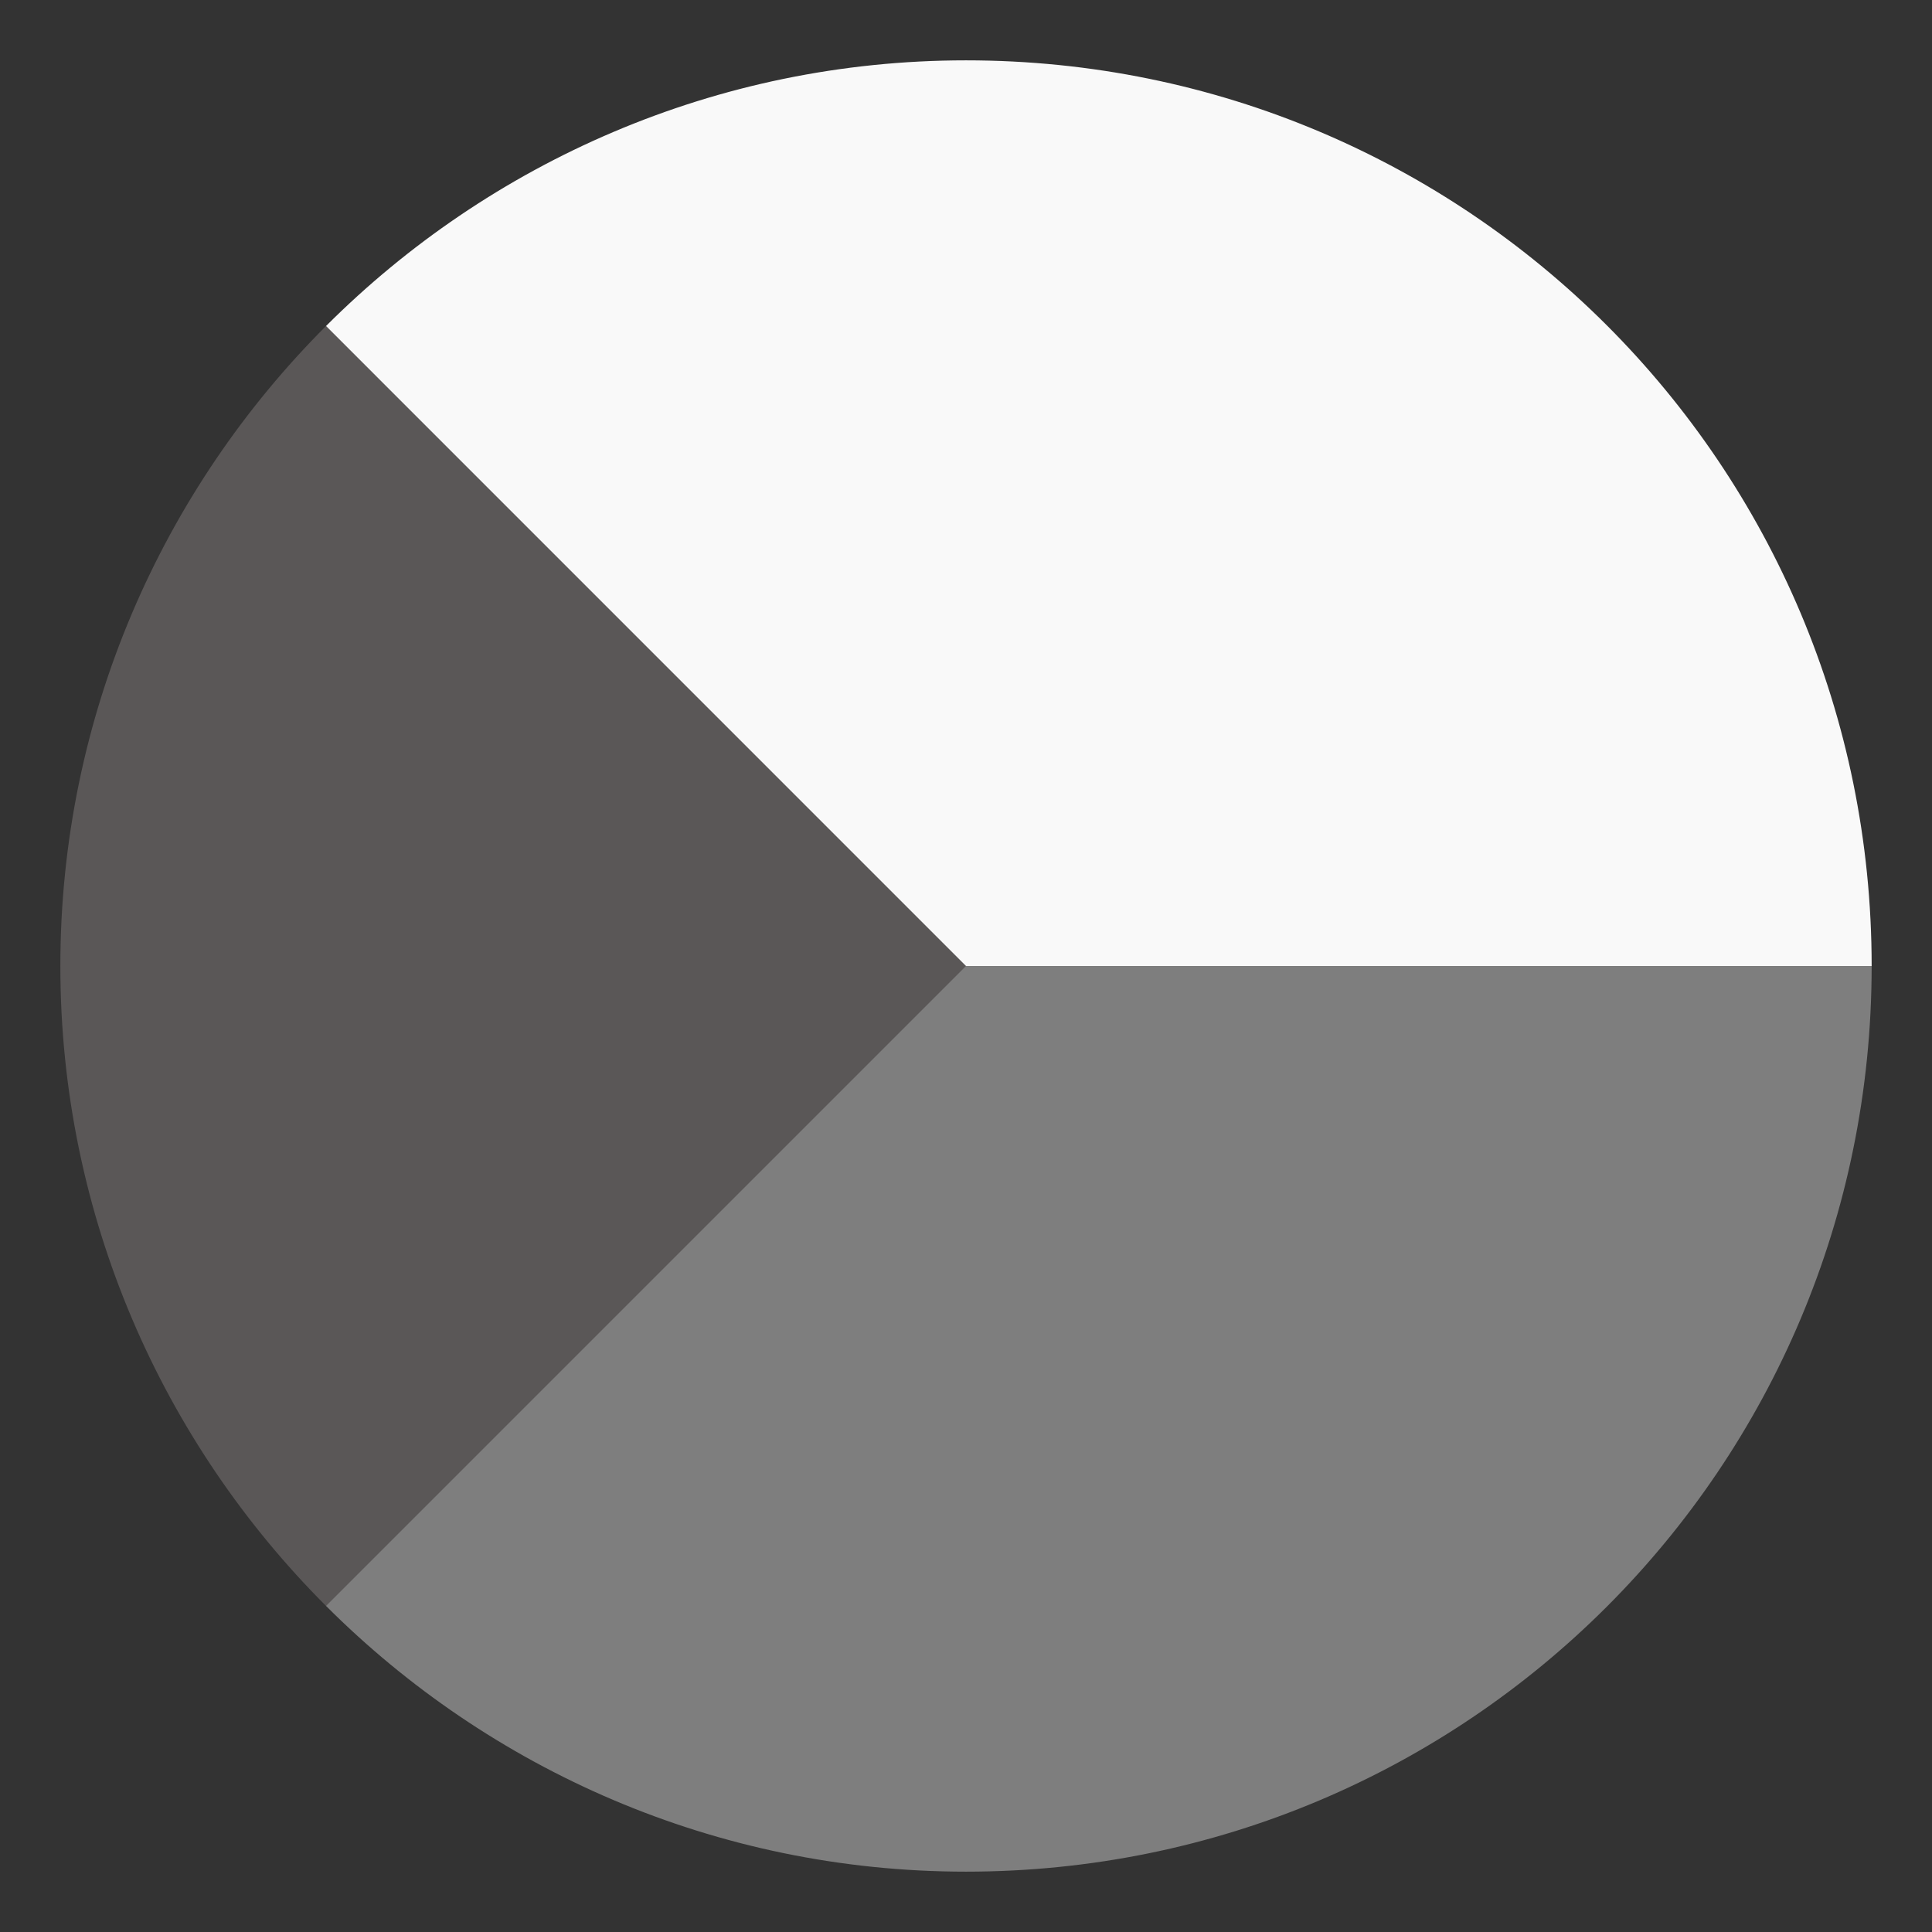
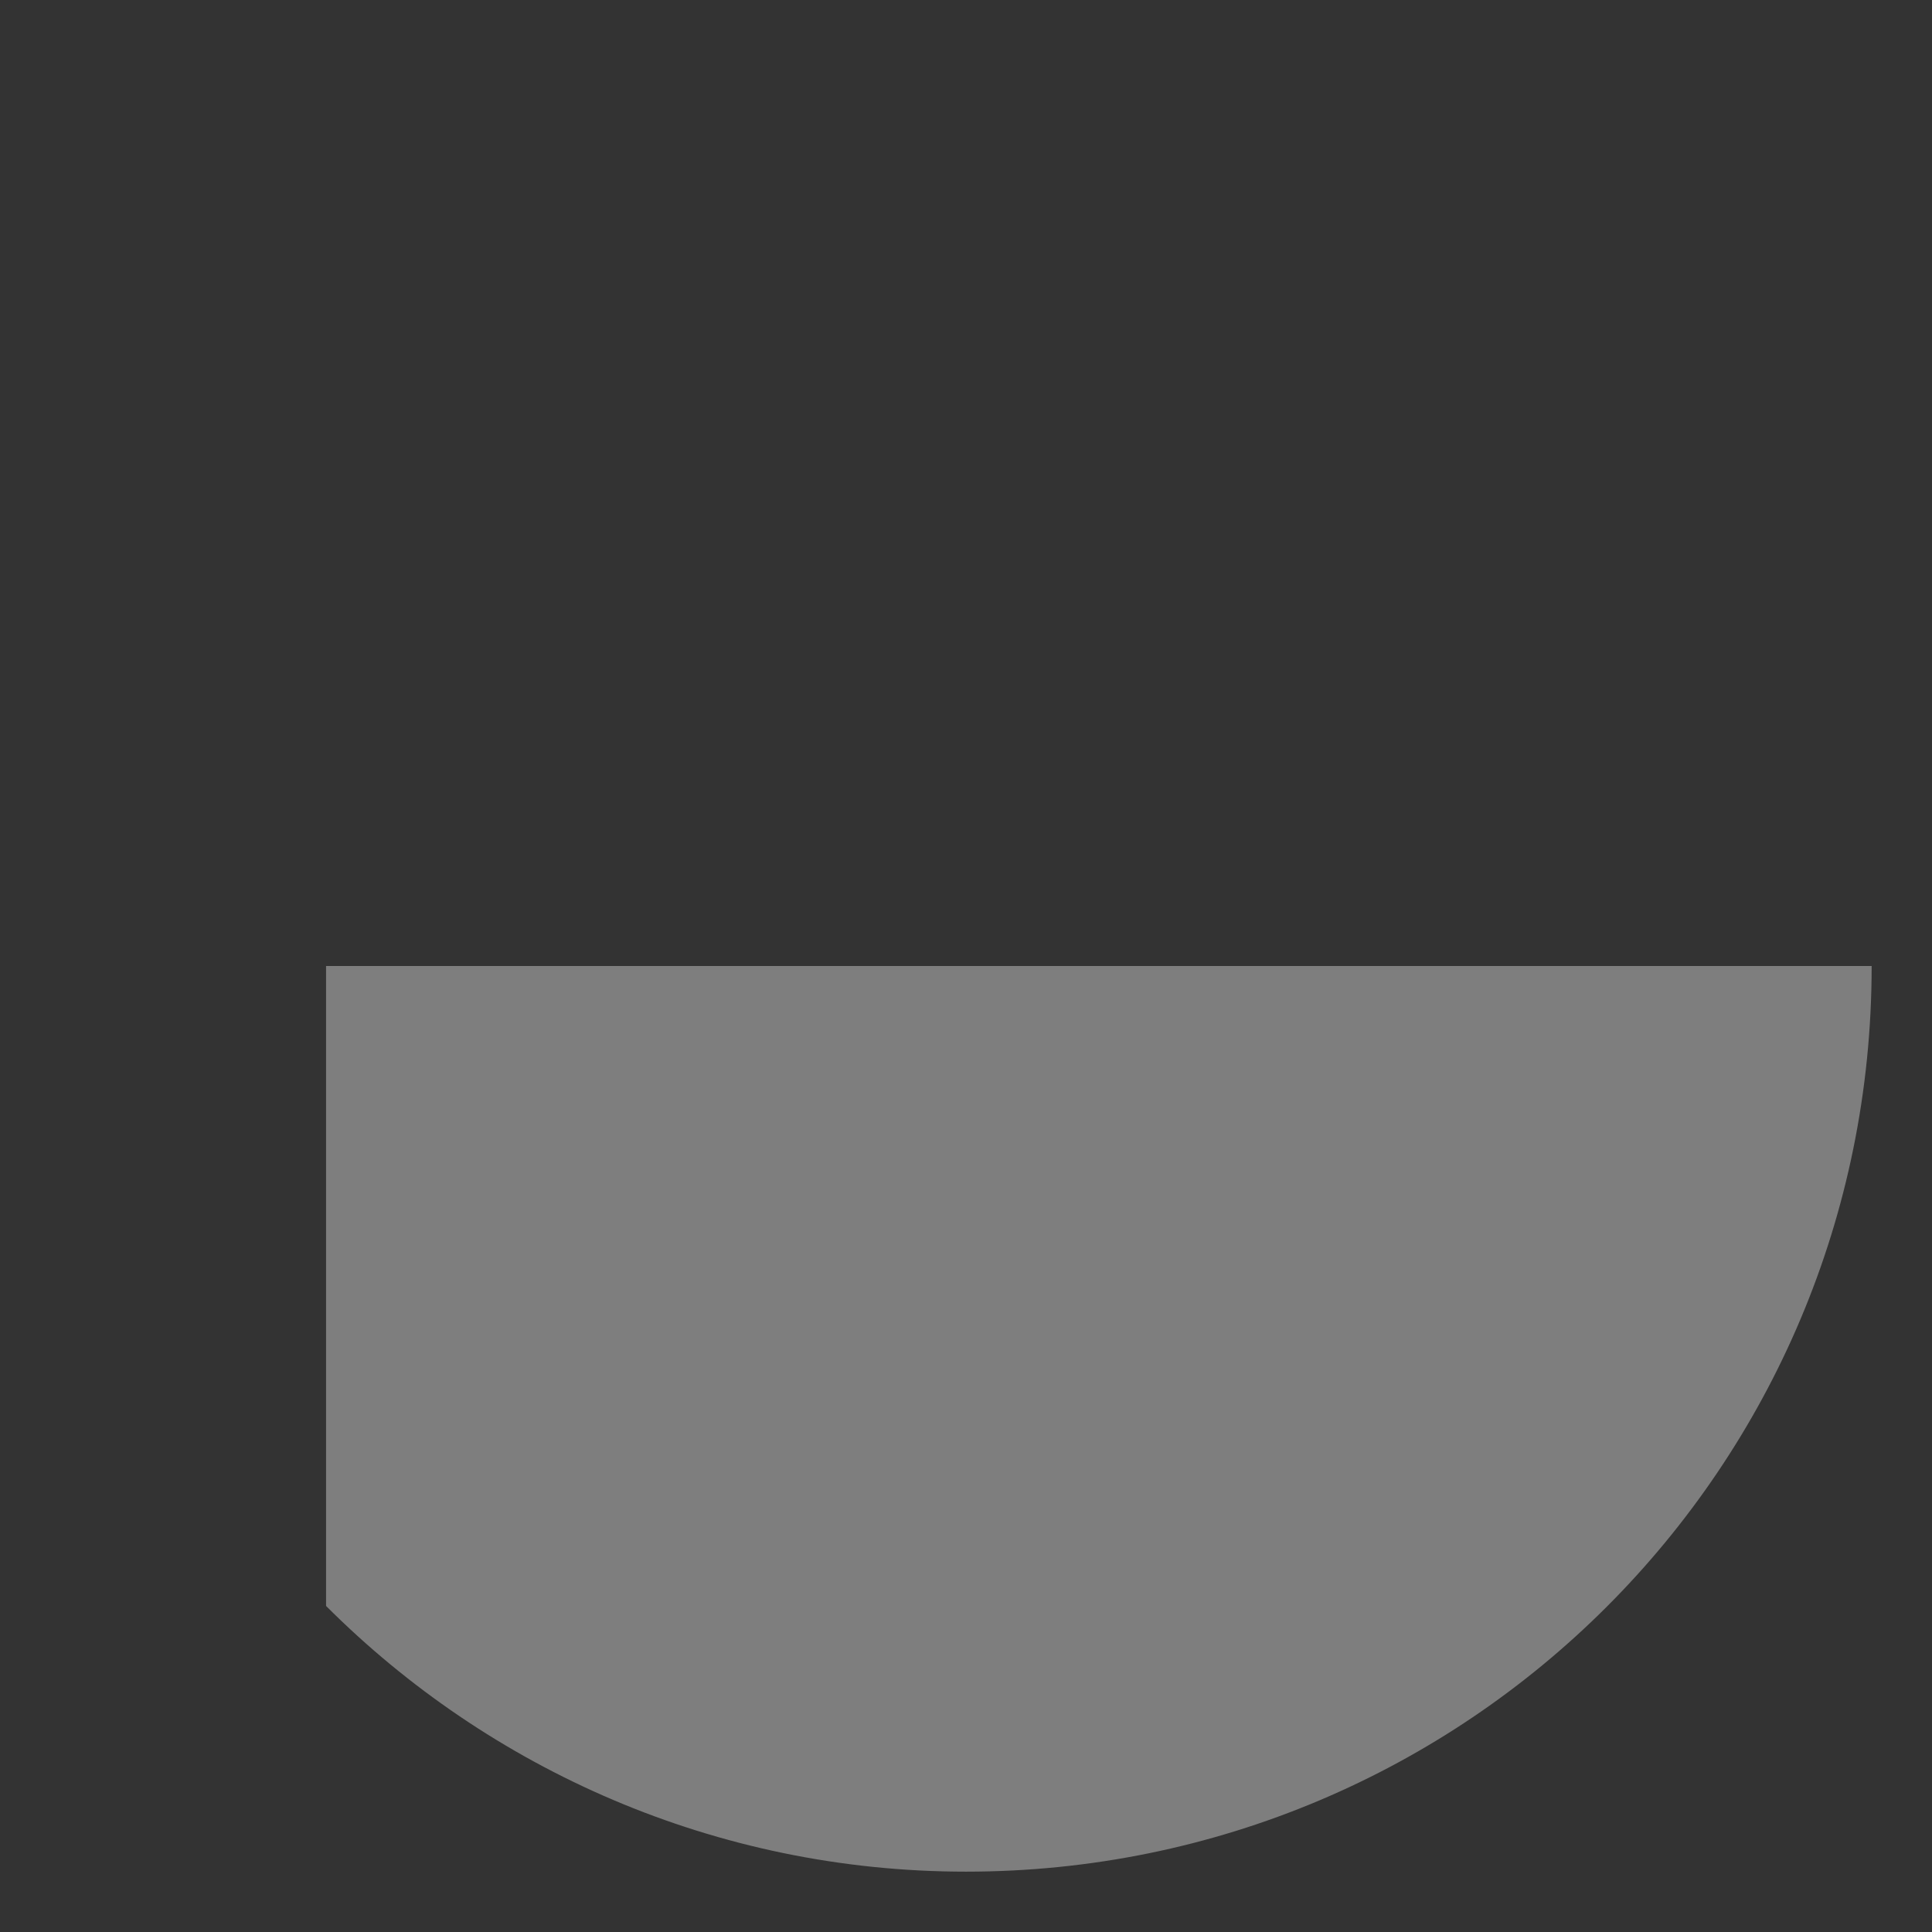
<svg xmlns="http://www.w3.org/2000/svg" width="34" height="34" viewBox="0 0 34 34" fill="none">
  <rect x="0" y="0" width="34" height="34" fill="#333333" stroke="none" />
-   <path d="M5.738 5.737V17H32.938C32.938 8.181 25.819 1.062 17 1.062C12.591 1.062 8.606 2.869 5.738 5.737Z" fill="#F9F9F9" />
  <path d="M5.738 17V28.262C8.606 31.131 12.591 32.938 17 32.938C25.819 32.938 32.938 25.819 32.938 17H5.738Z" fill="#7E7E7E" />
-   <path d="M5.738 5.737C2.869 8.606 1.062 12.59 1.062 17C1.062 21.409 2.869 25.394 5.738 28.262L17 17L5.738 5.737Z" fill="#5A5757" />
</svg>